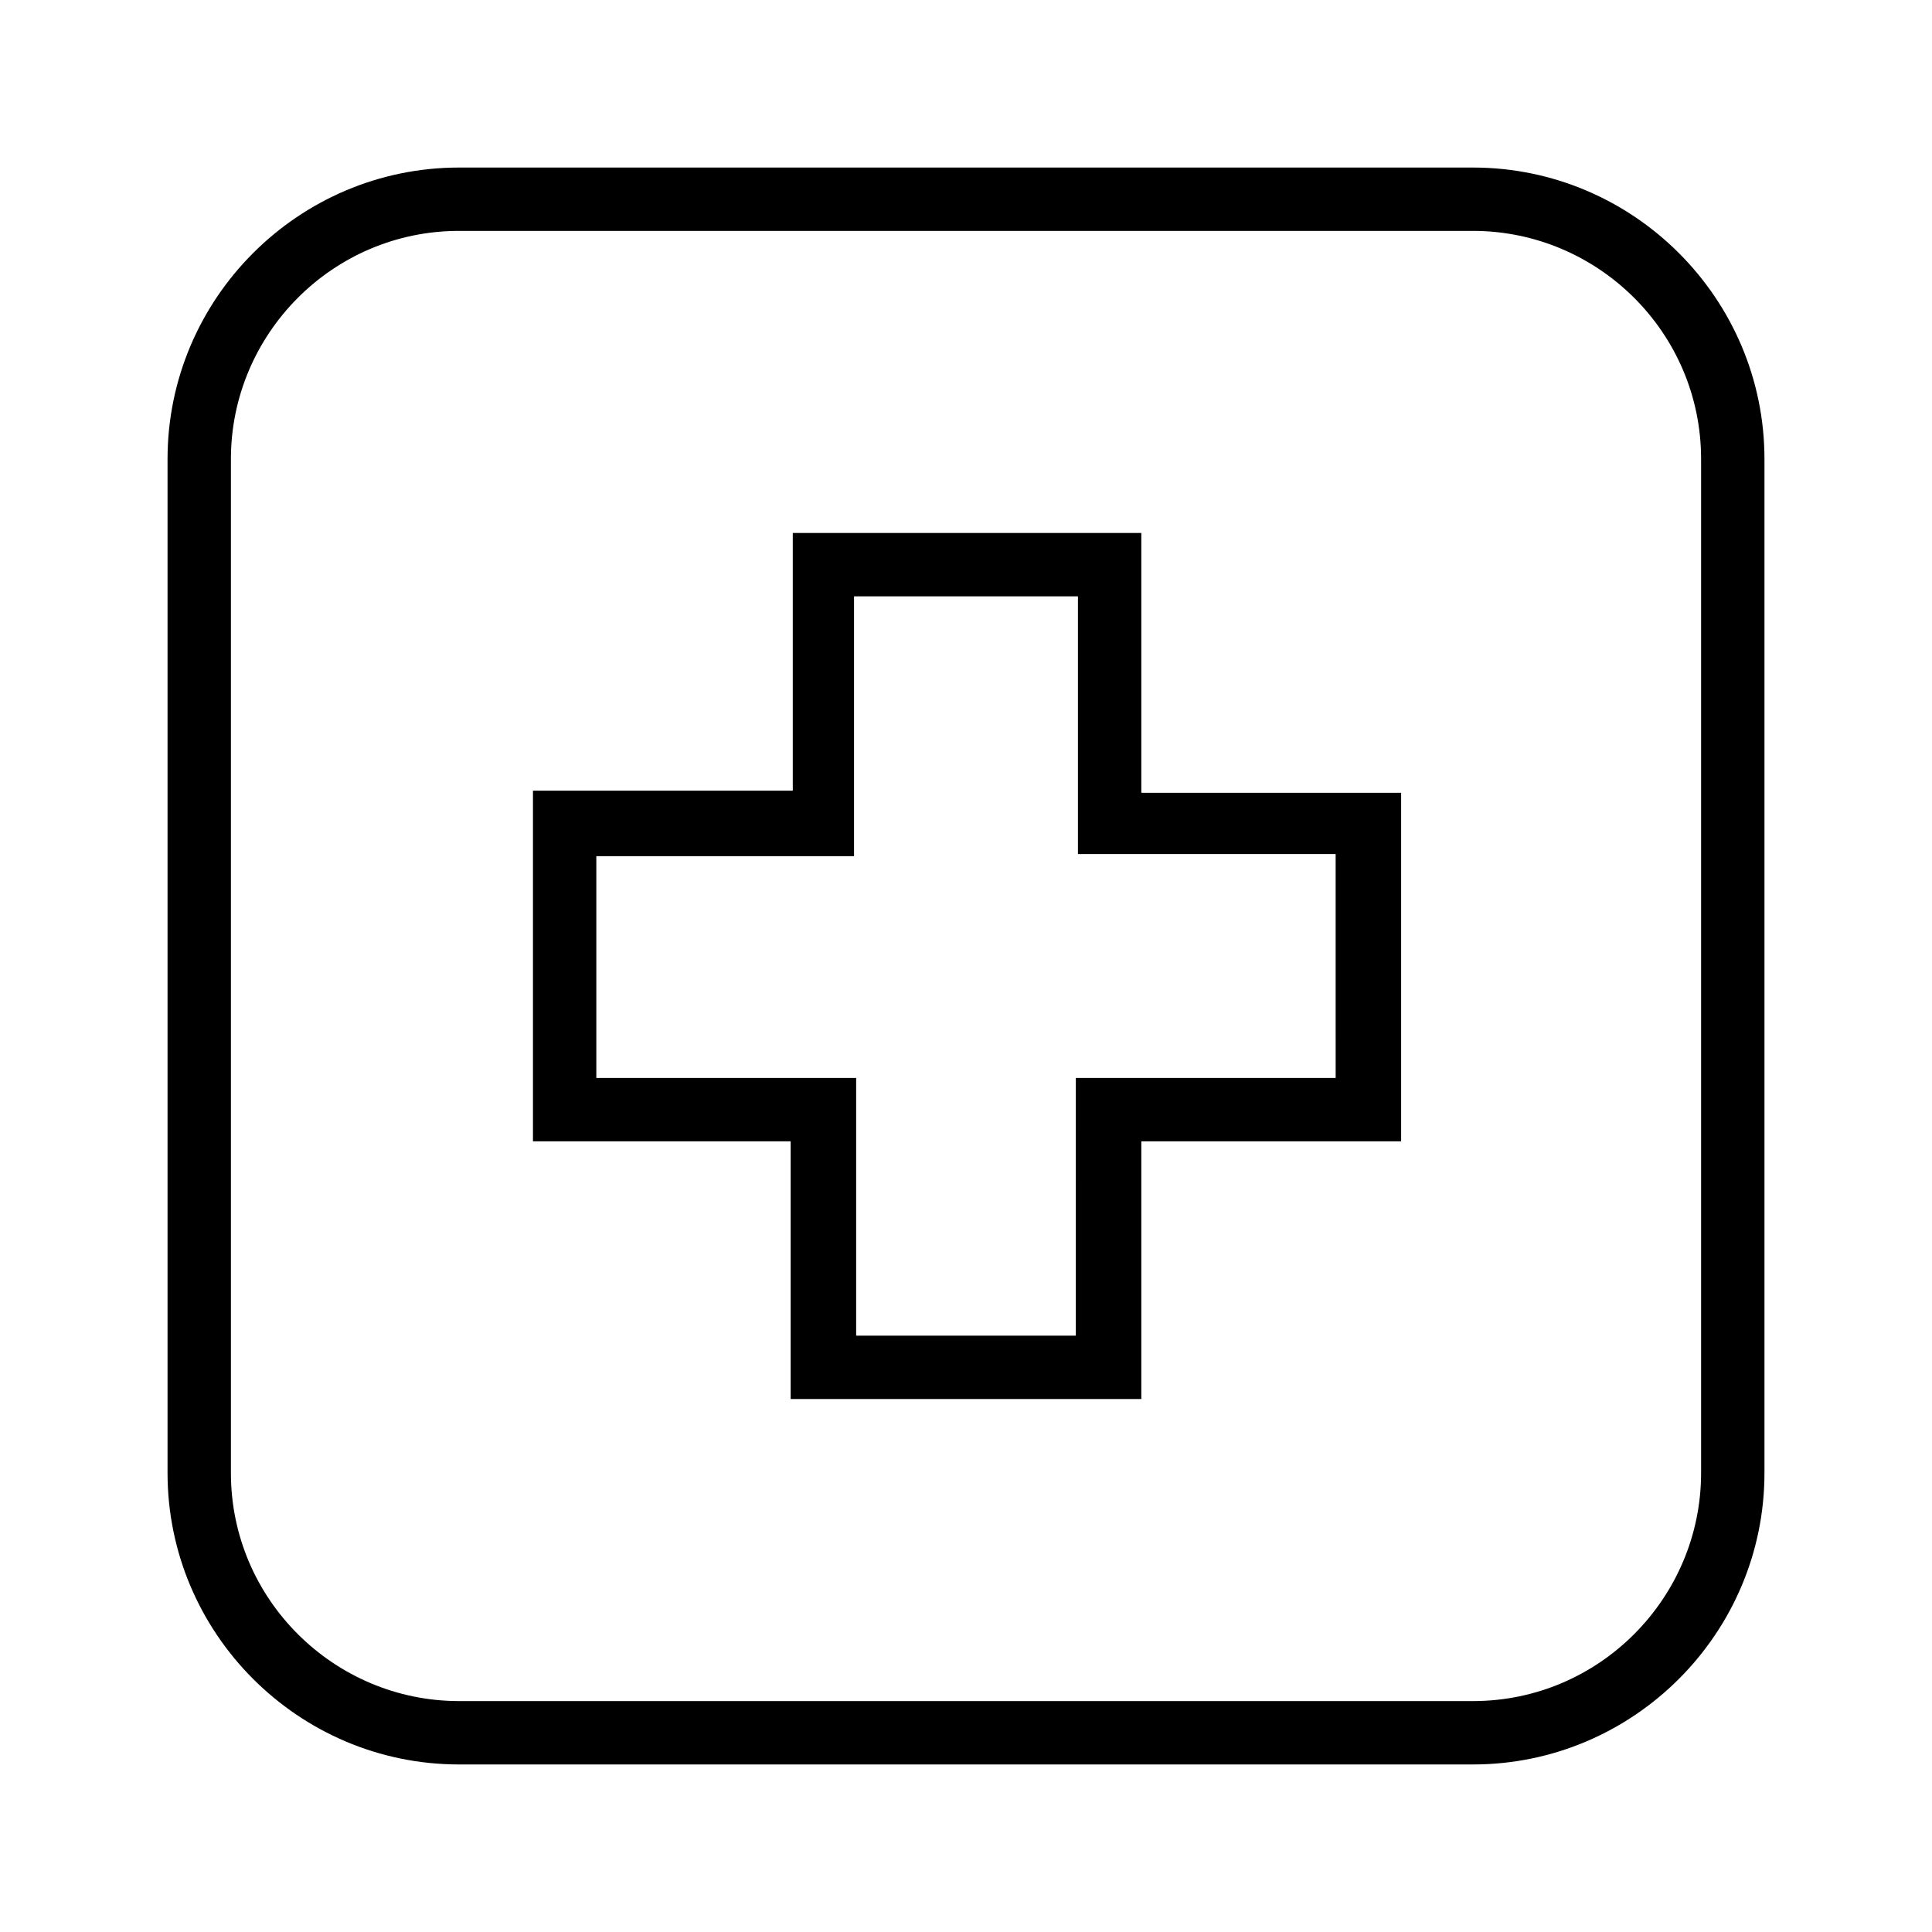
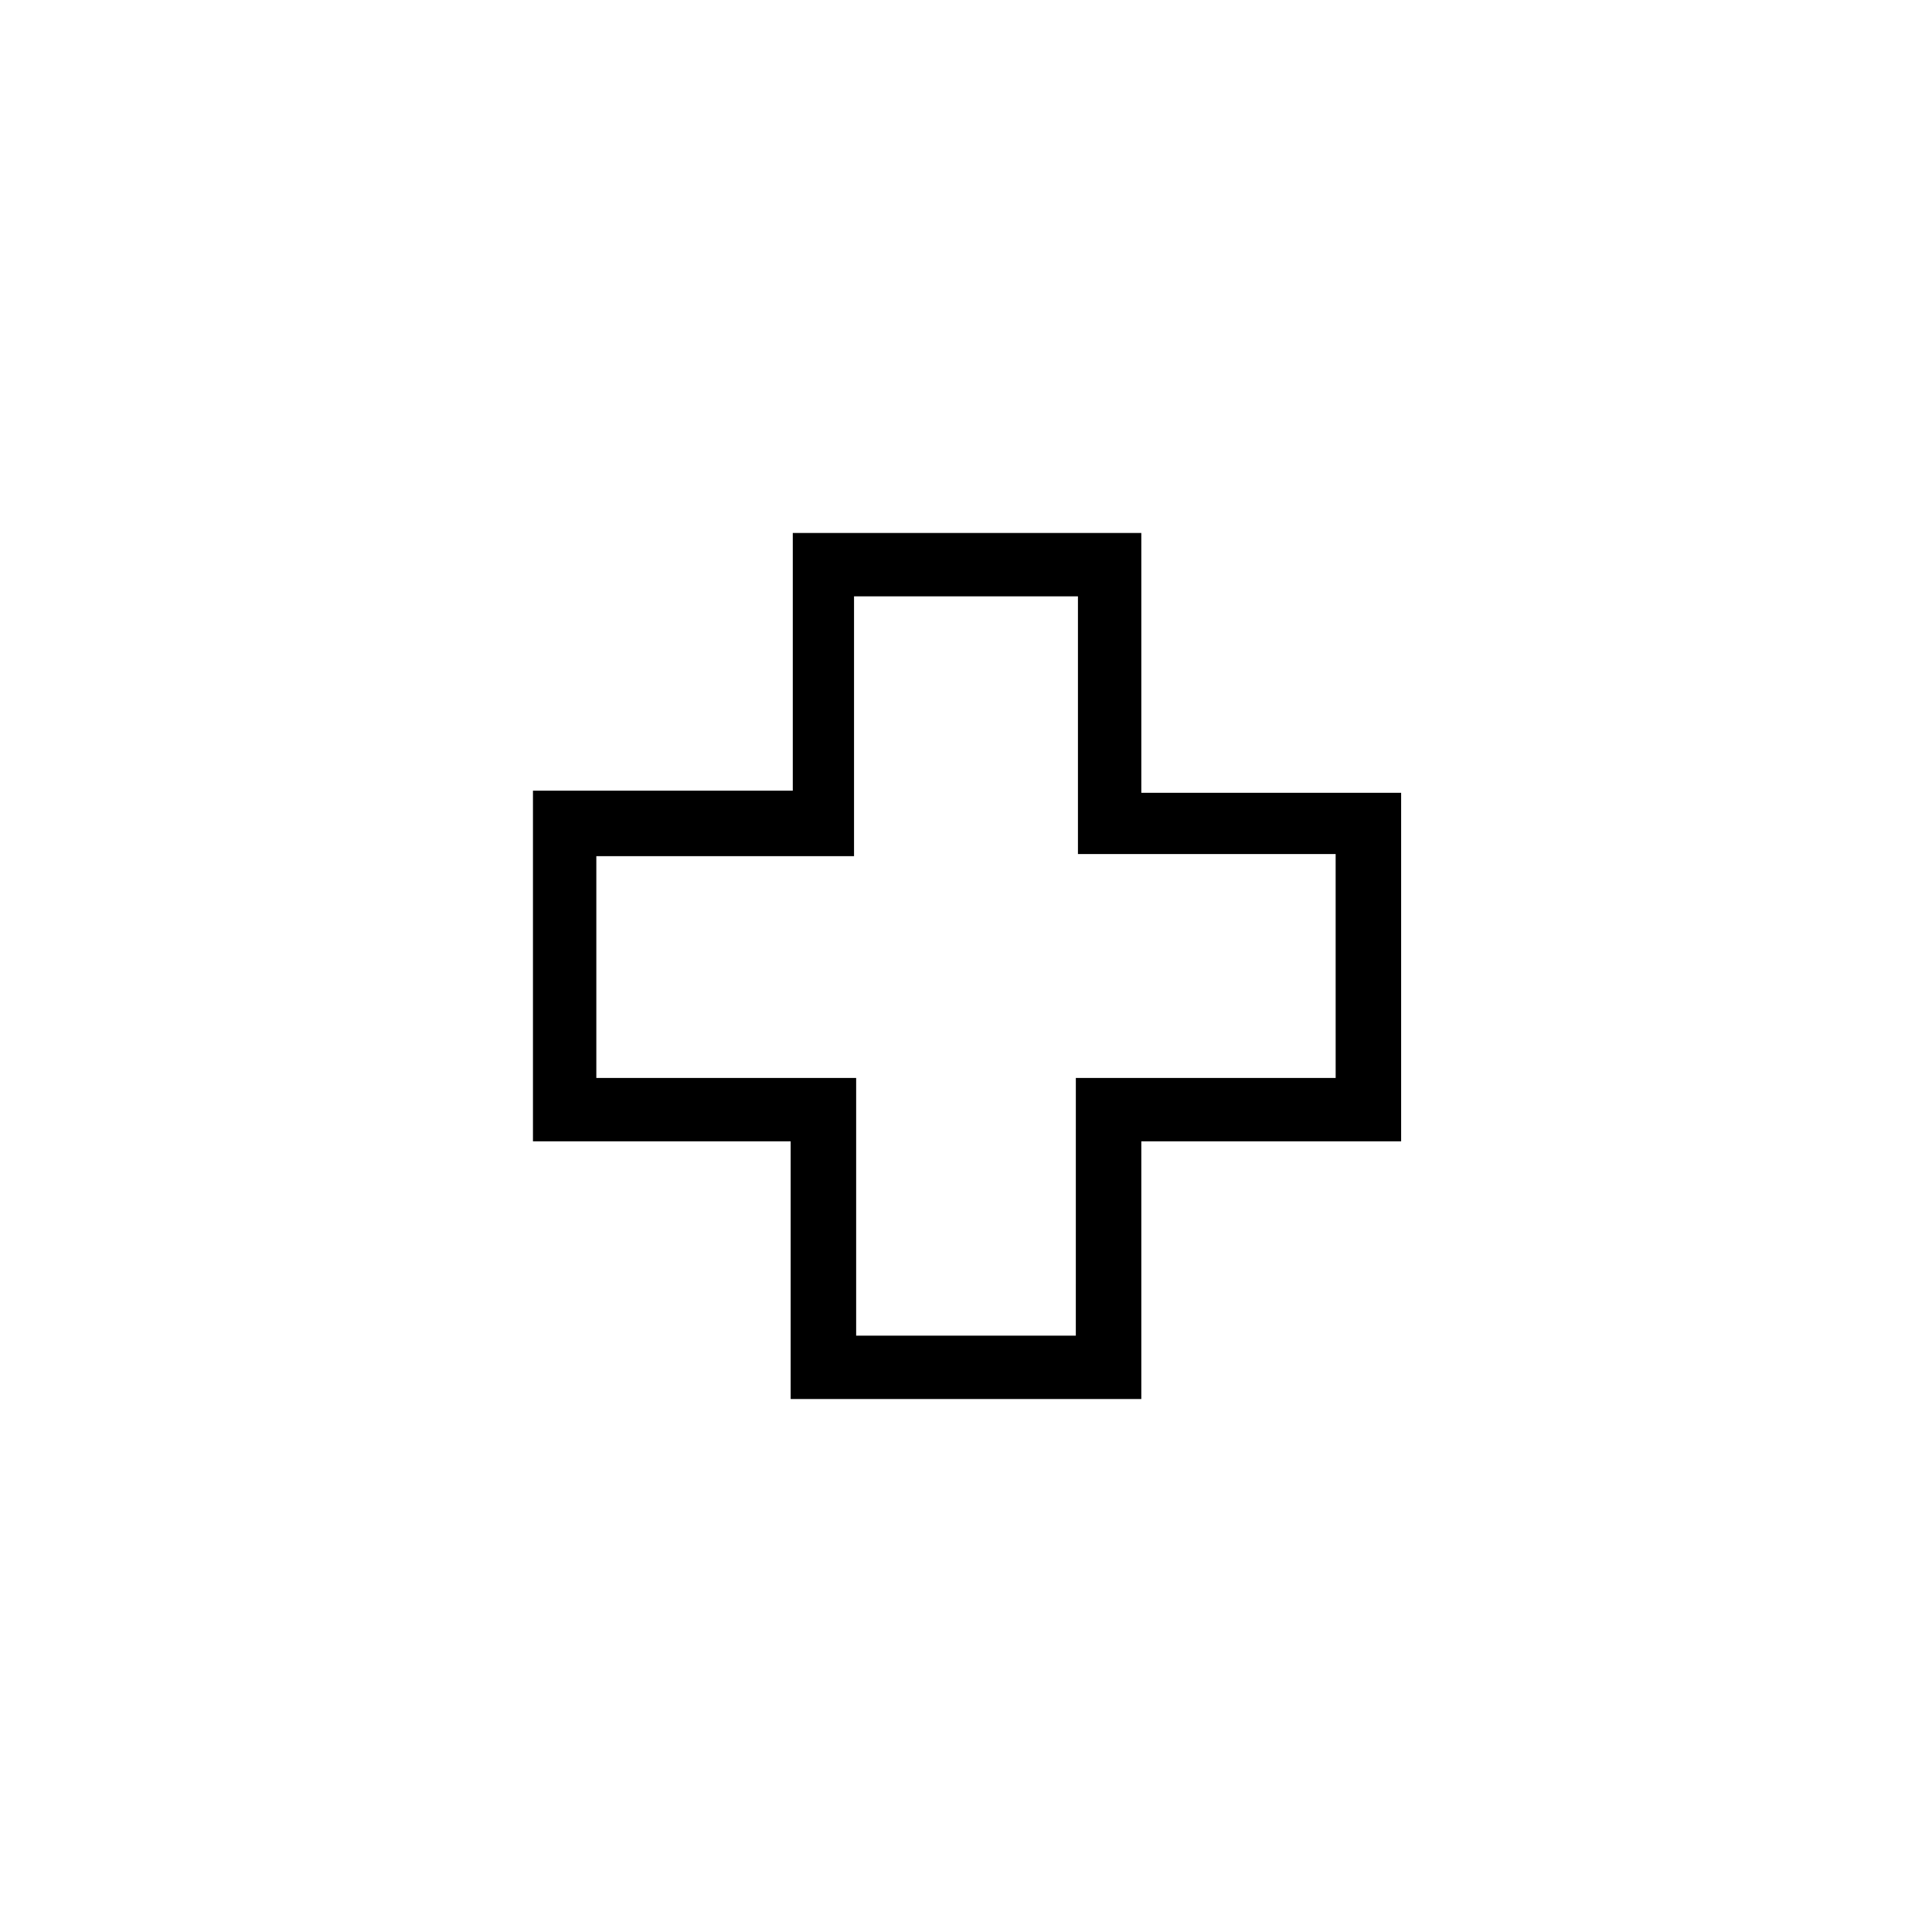
<svg xmlns="http://www.w3.org/2000/svg" fill="#000000" width="800px" height="800px" version="1.1" viewBox="144 144 512 512">
  <g>
-     <path d="m534.35 611.6h-268.7c-42.543 0-77.25-34.707-77.25-77.25v-268.7c0-42.543 34.707-77.25 77.25-77.25h268.7c42.543 0 77.25 34.707 77.25 77.25v268.7c0 42.543-34.707 77.25-77.25 77.25zm-268.7-406.41c-33.586 0-60.457 27.43-60.457 60.457v268.7c0 33.586 27.43 60.457 60.457 60.457h268.7c33.586 0 60.457-27.43 60.457-60.457v-268.7c0-33.586-27.43-60.457-60.457-60.457z" />
    <path d="m446.46 514.75h-92.926v-68.293h-68.293v-92.926h68.855v-68.293h92.363v68.855h68.855v92.363h-68.855zm-76.133-16.793h58.777l0.004-68.293h68.855l-0.004-59.34h-68.293v-68.293h-59.34v68.855h-68.293v58.777h68.855v68.293z" />
  </g>
</svg>